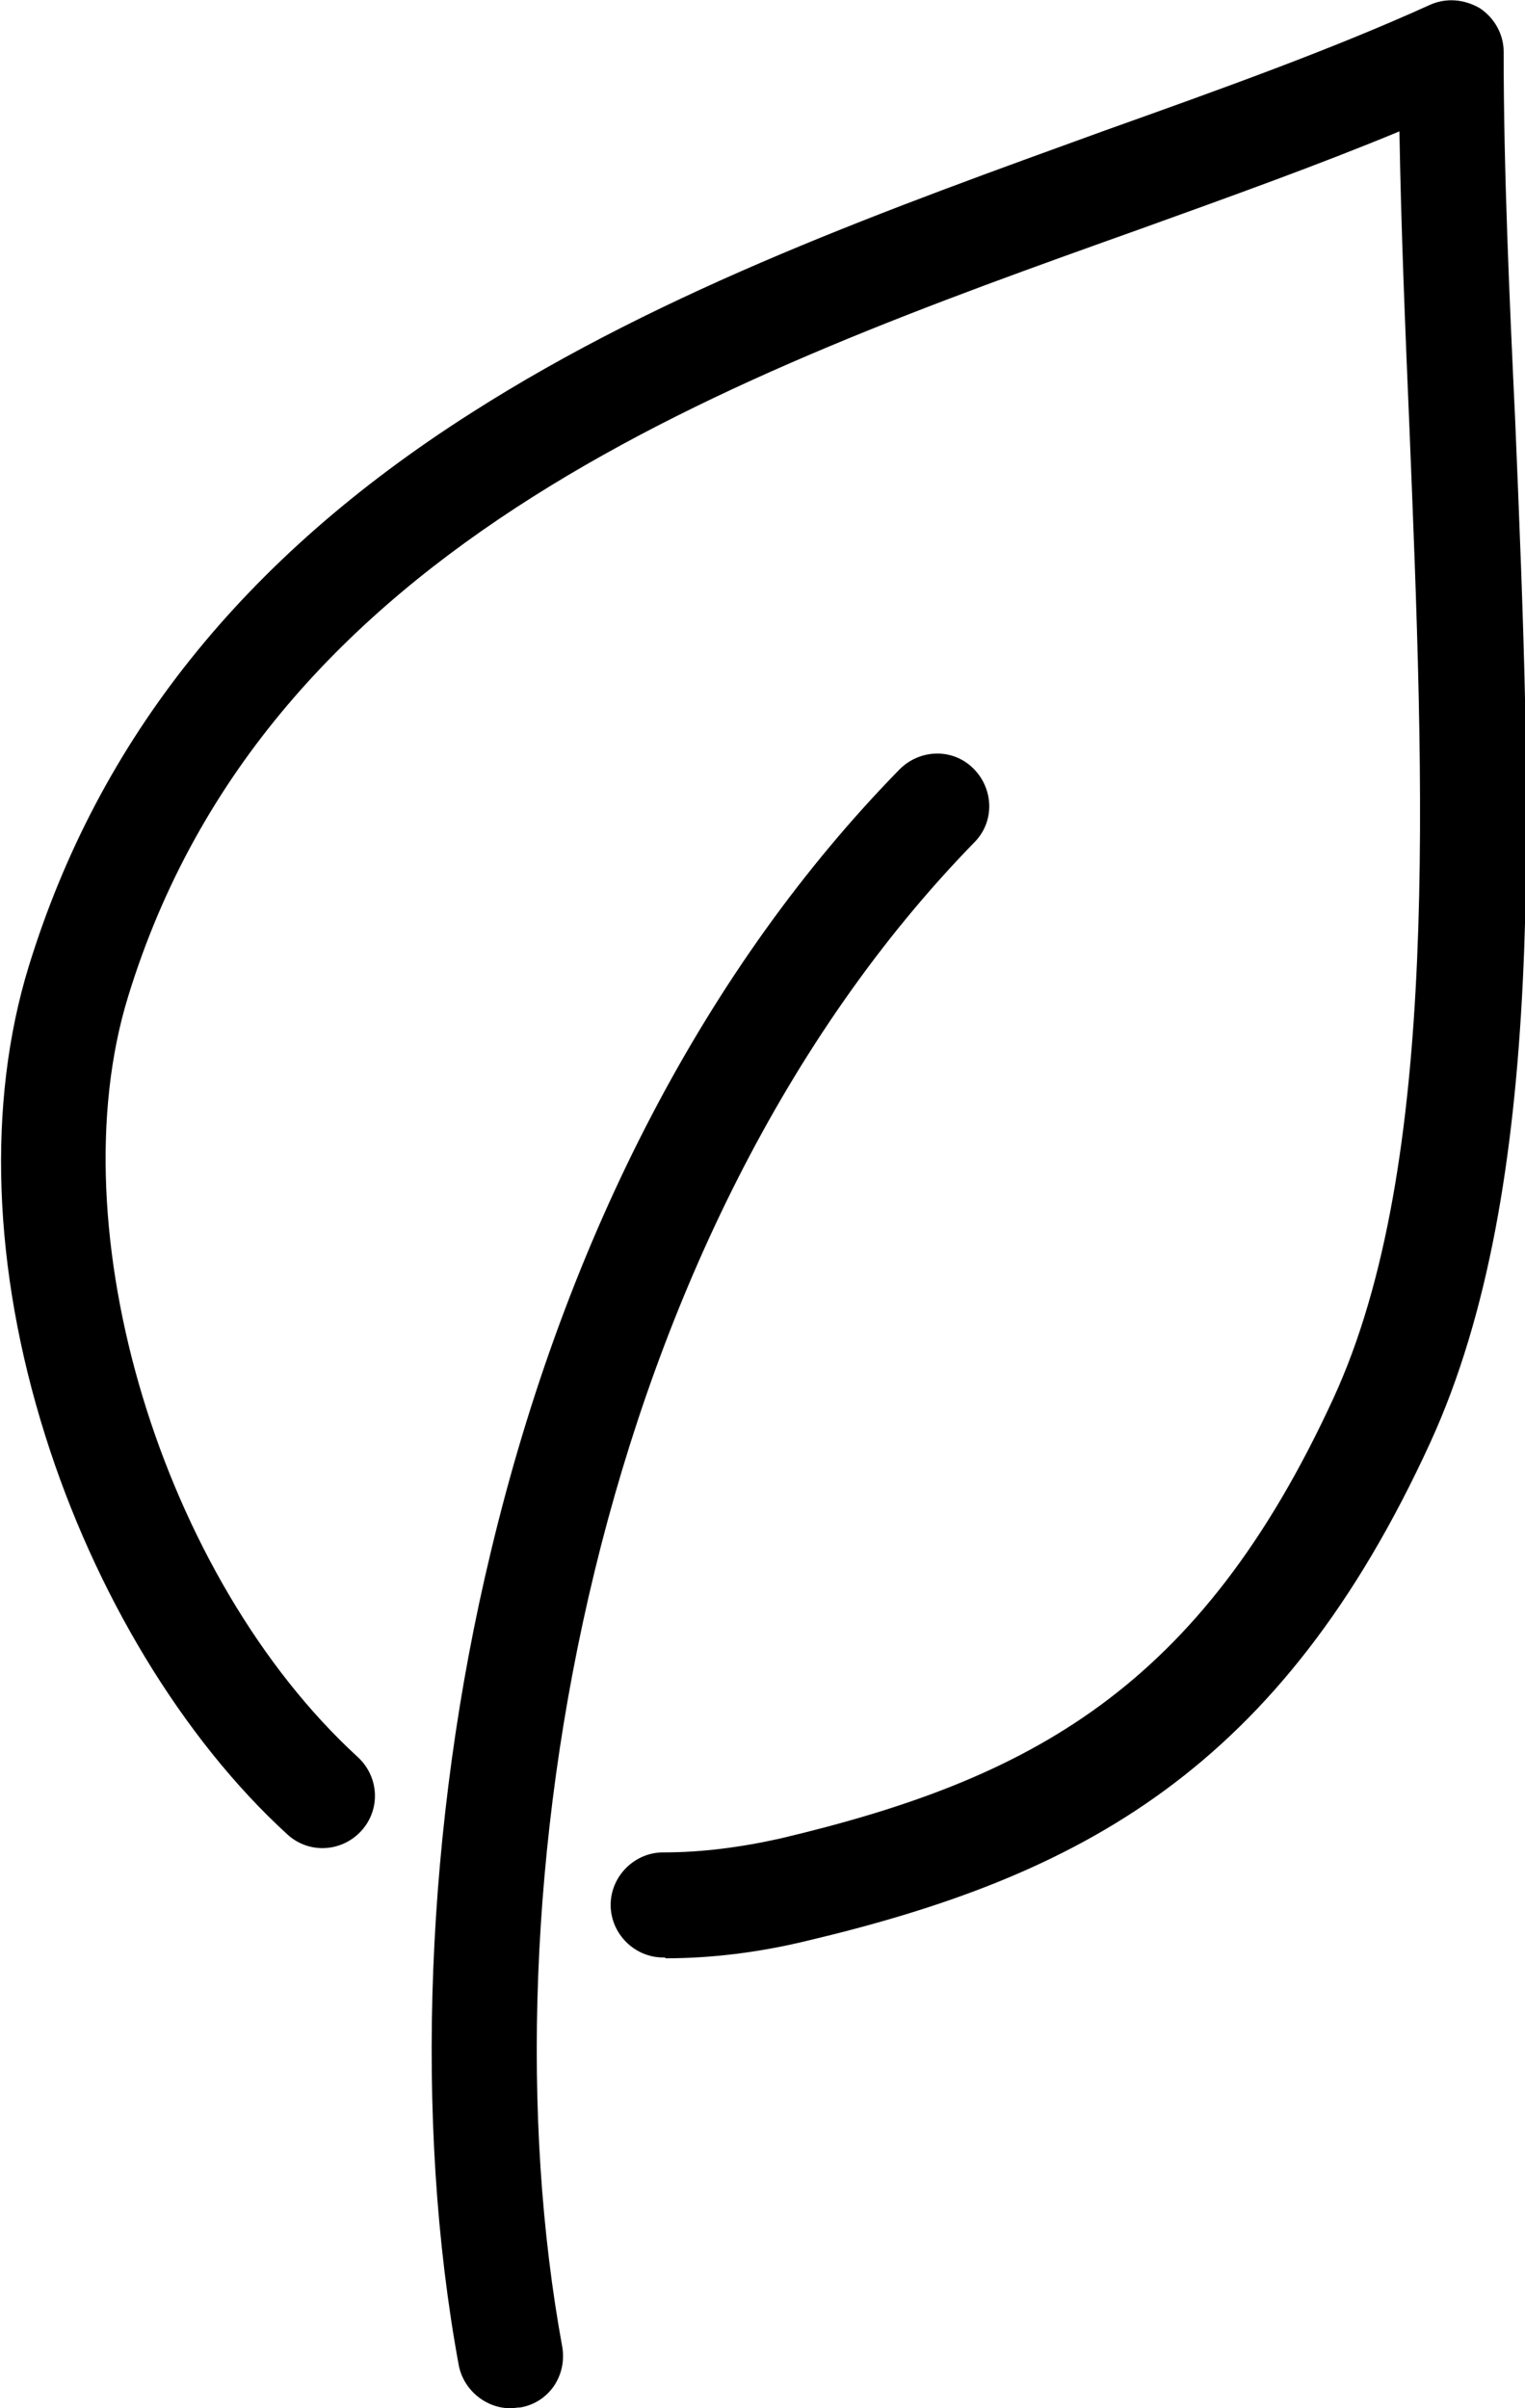
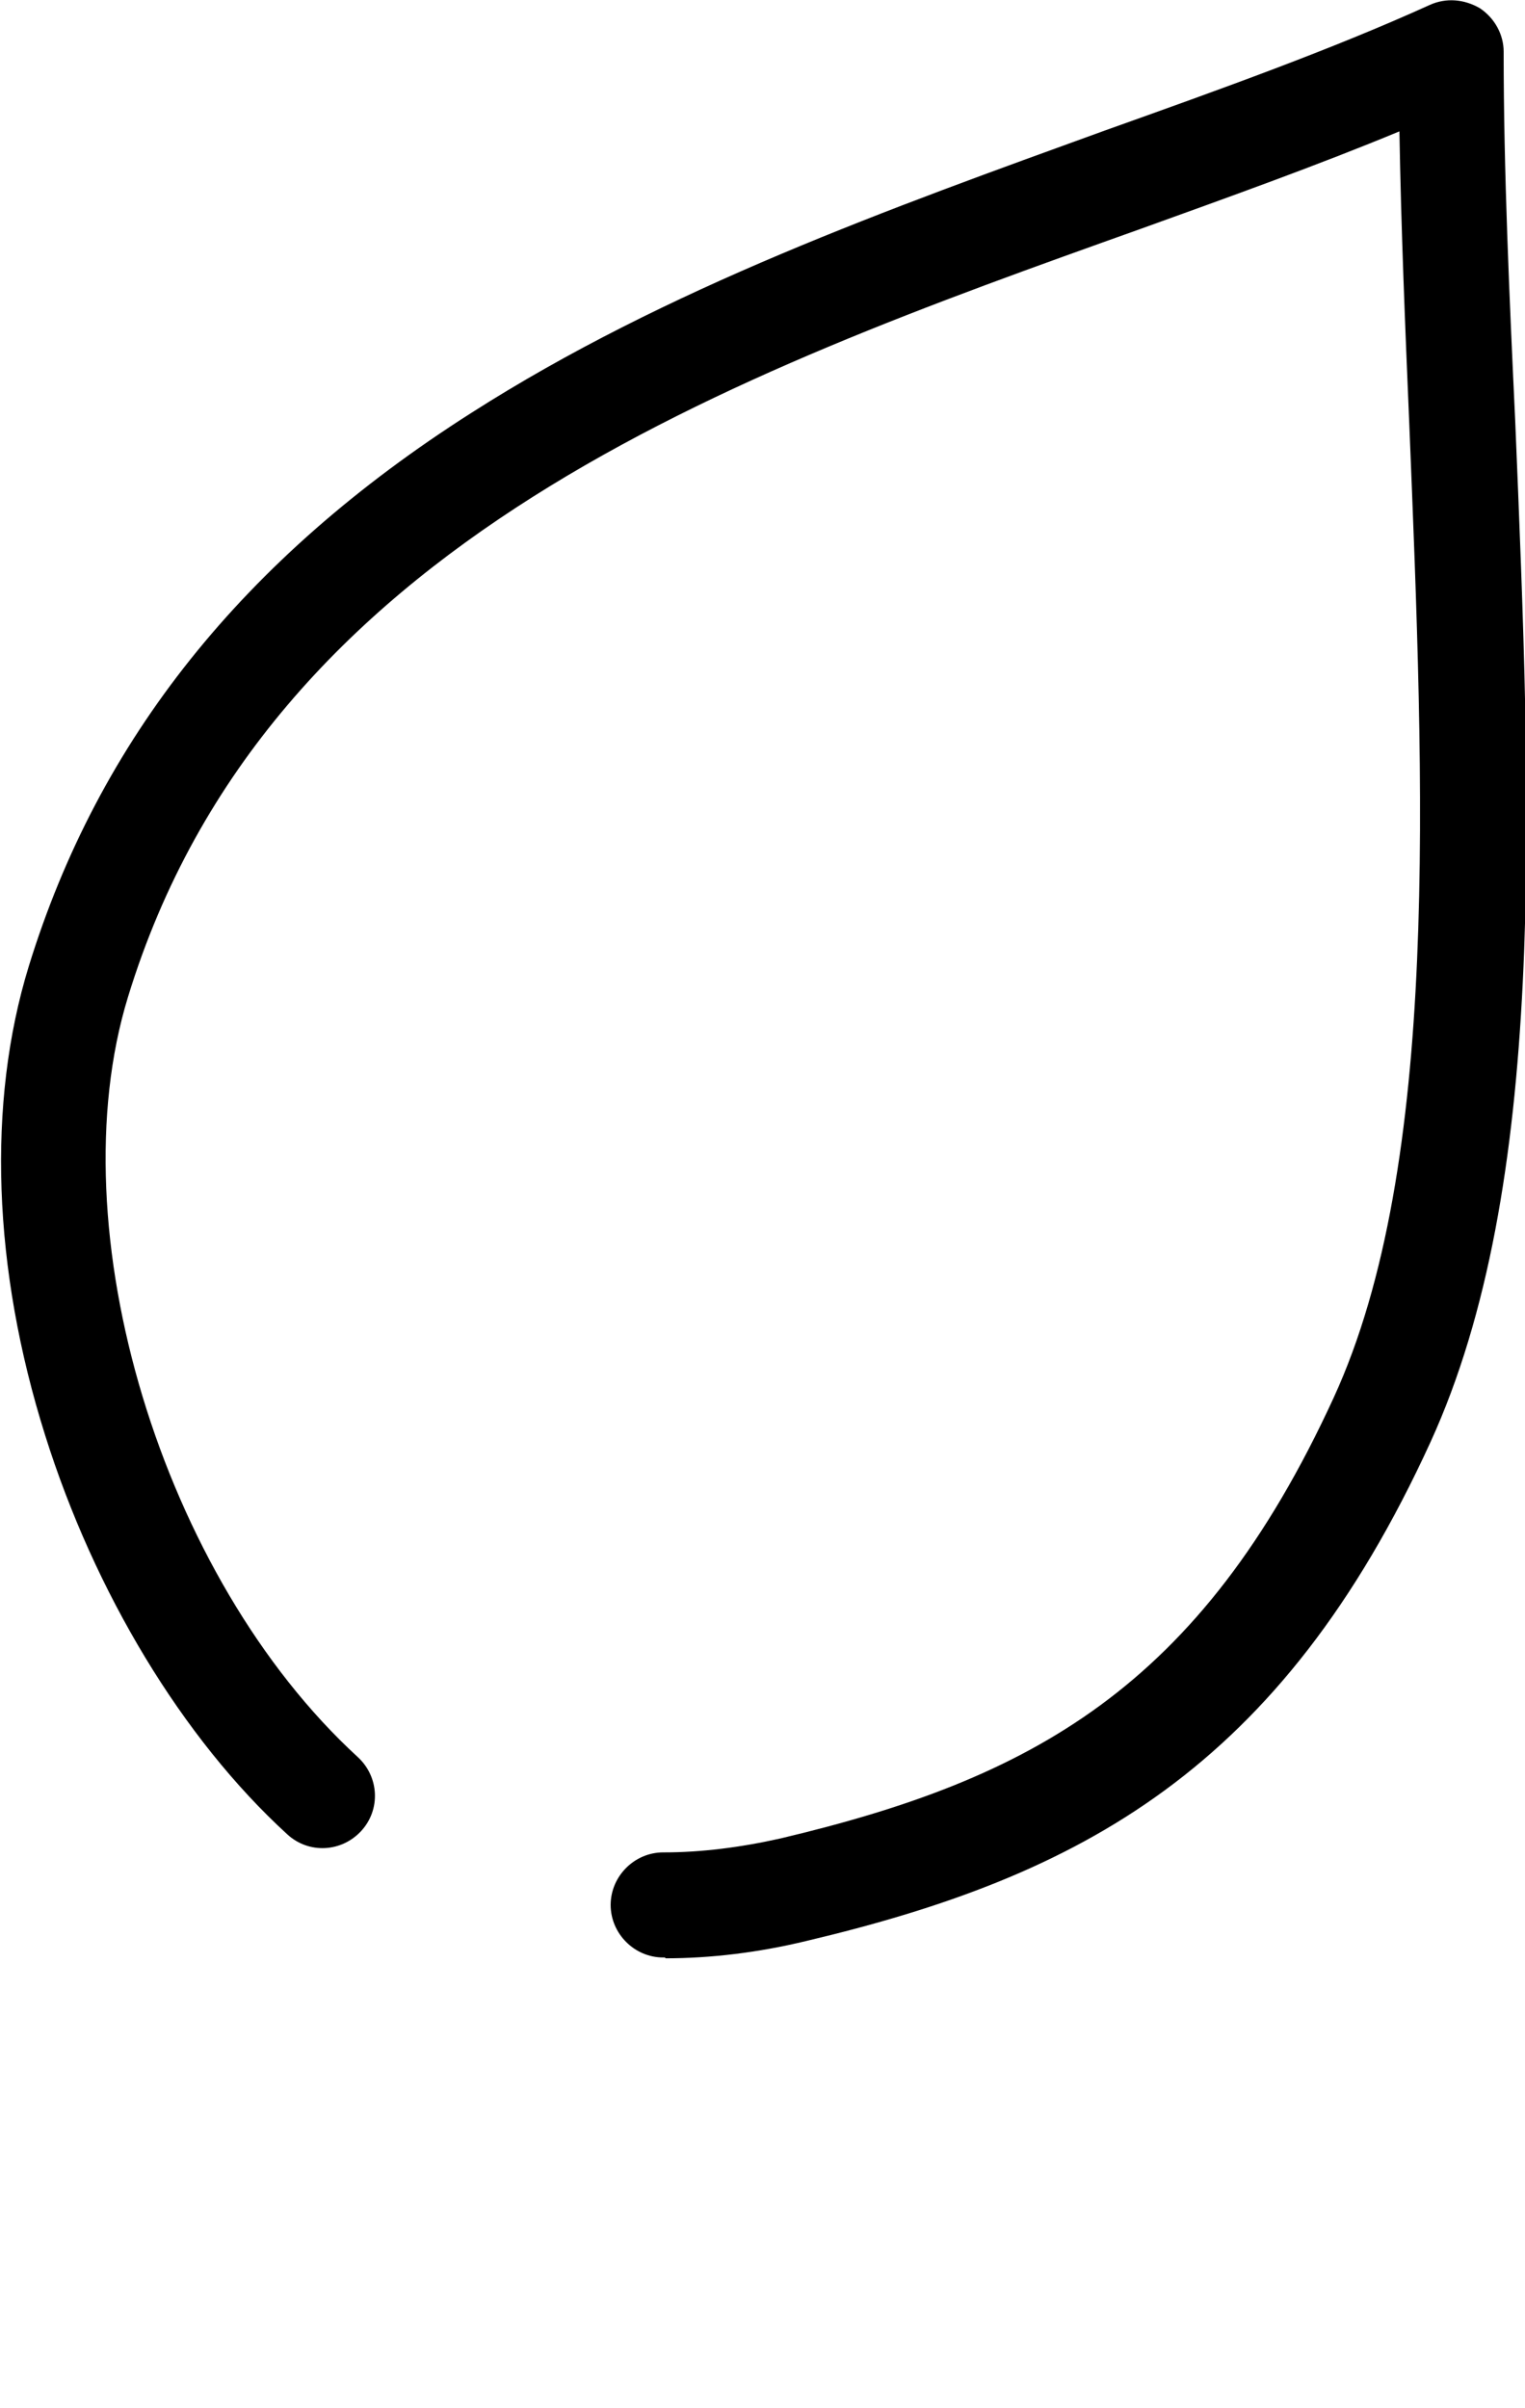
<svg xmlns="http://www.w3.org/2000/svg" viewBox="0 0 18.58 29.33" data-name="Ebene 1" id="Ebene_1">
  <defs>
    <style>
      .cls-1 {
        fill: none;
      }

      .cls-2 {
        clip-path: url(#clippath);
      }
    </style>
    <clipPath id="clippath">
      <rect height="29.33" width="18.58" y="0" x="0" class="cls-1" />
    </clipPath>
  </defs>
  <g class="cls-2">
    <path d="M8.1,23.84h-.02c-.35,0-.64-.29-.64-.64,0-.35.29-.64.64-.64h.01c.45,0,.93-.06,1.42-.17,3.04-.72,5.11-1.82,6.74-5.37,1.3-2.83,1.1-7.42.92-11.86-.05-1.18-.1-2.38-.12-3.56-.99.41-2.05.79-3.16,1.19C8.9,4.57,3.26,6.59,1.56,12.14c-.87,2.83.41,7.07,2.8,9.26.26.24.28.64.04.9-.24.26-.64.28-.9.04-1.28-1.17-2.35-2.95-2.95-4.86-.64-2.03-.71-4.05-.2-5.71.85-2.76,2.61-4.97,5.39-6.74,2.38-1.52,5.1-2.49,7.72-3.44,1.43-.51,2.77-.99,3.96-1.53.2-.09.42-.07.61.04.18.12.29.32.29.53,0,1.46.07,2.99.14,4.48.2,4.8.39,9.34-1.03,12.45-1.83,4-4.27,5.29-7.61,6.08-.58.14-1.16.21-1.71.21" />
-     <path d="M6.22,29.33c-.3,0-.57-.22-.63-.52-.55-2.98-.41-6.59.39-9.91.92-3.85,2.64-7.14,4.98-9.53.25-.25.65-.26.9-.01.25.25.26.65.01.9-4.63,4.75-6.03,12.81-5.02,18.32.06.35-.16.68-.51.74-.04,0-.08.01-.12.01" />
  </g>
</svg>